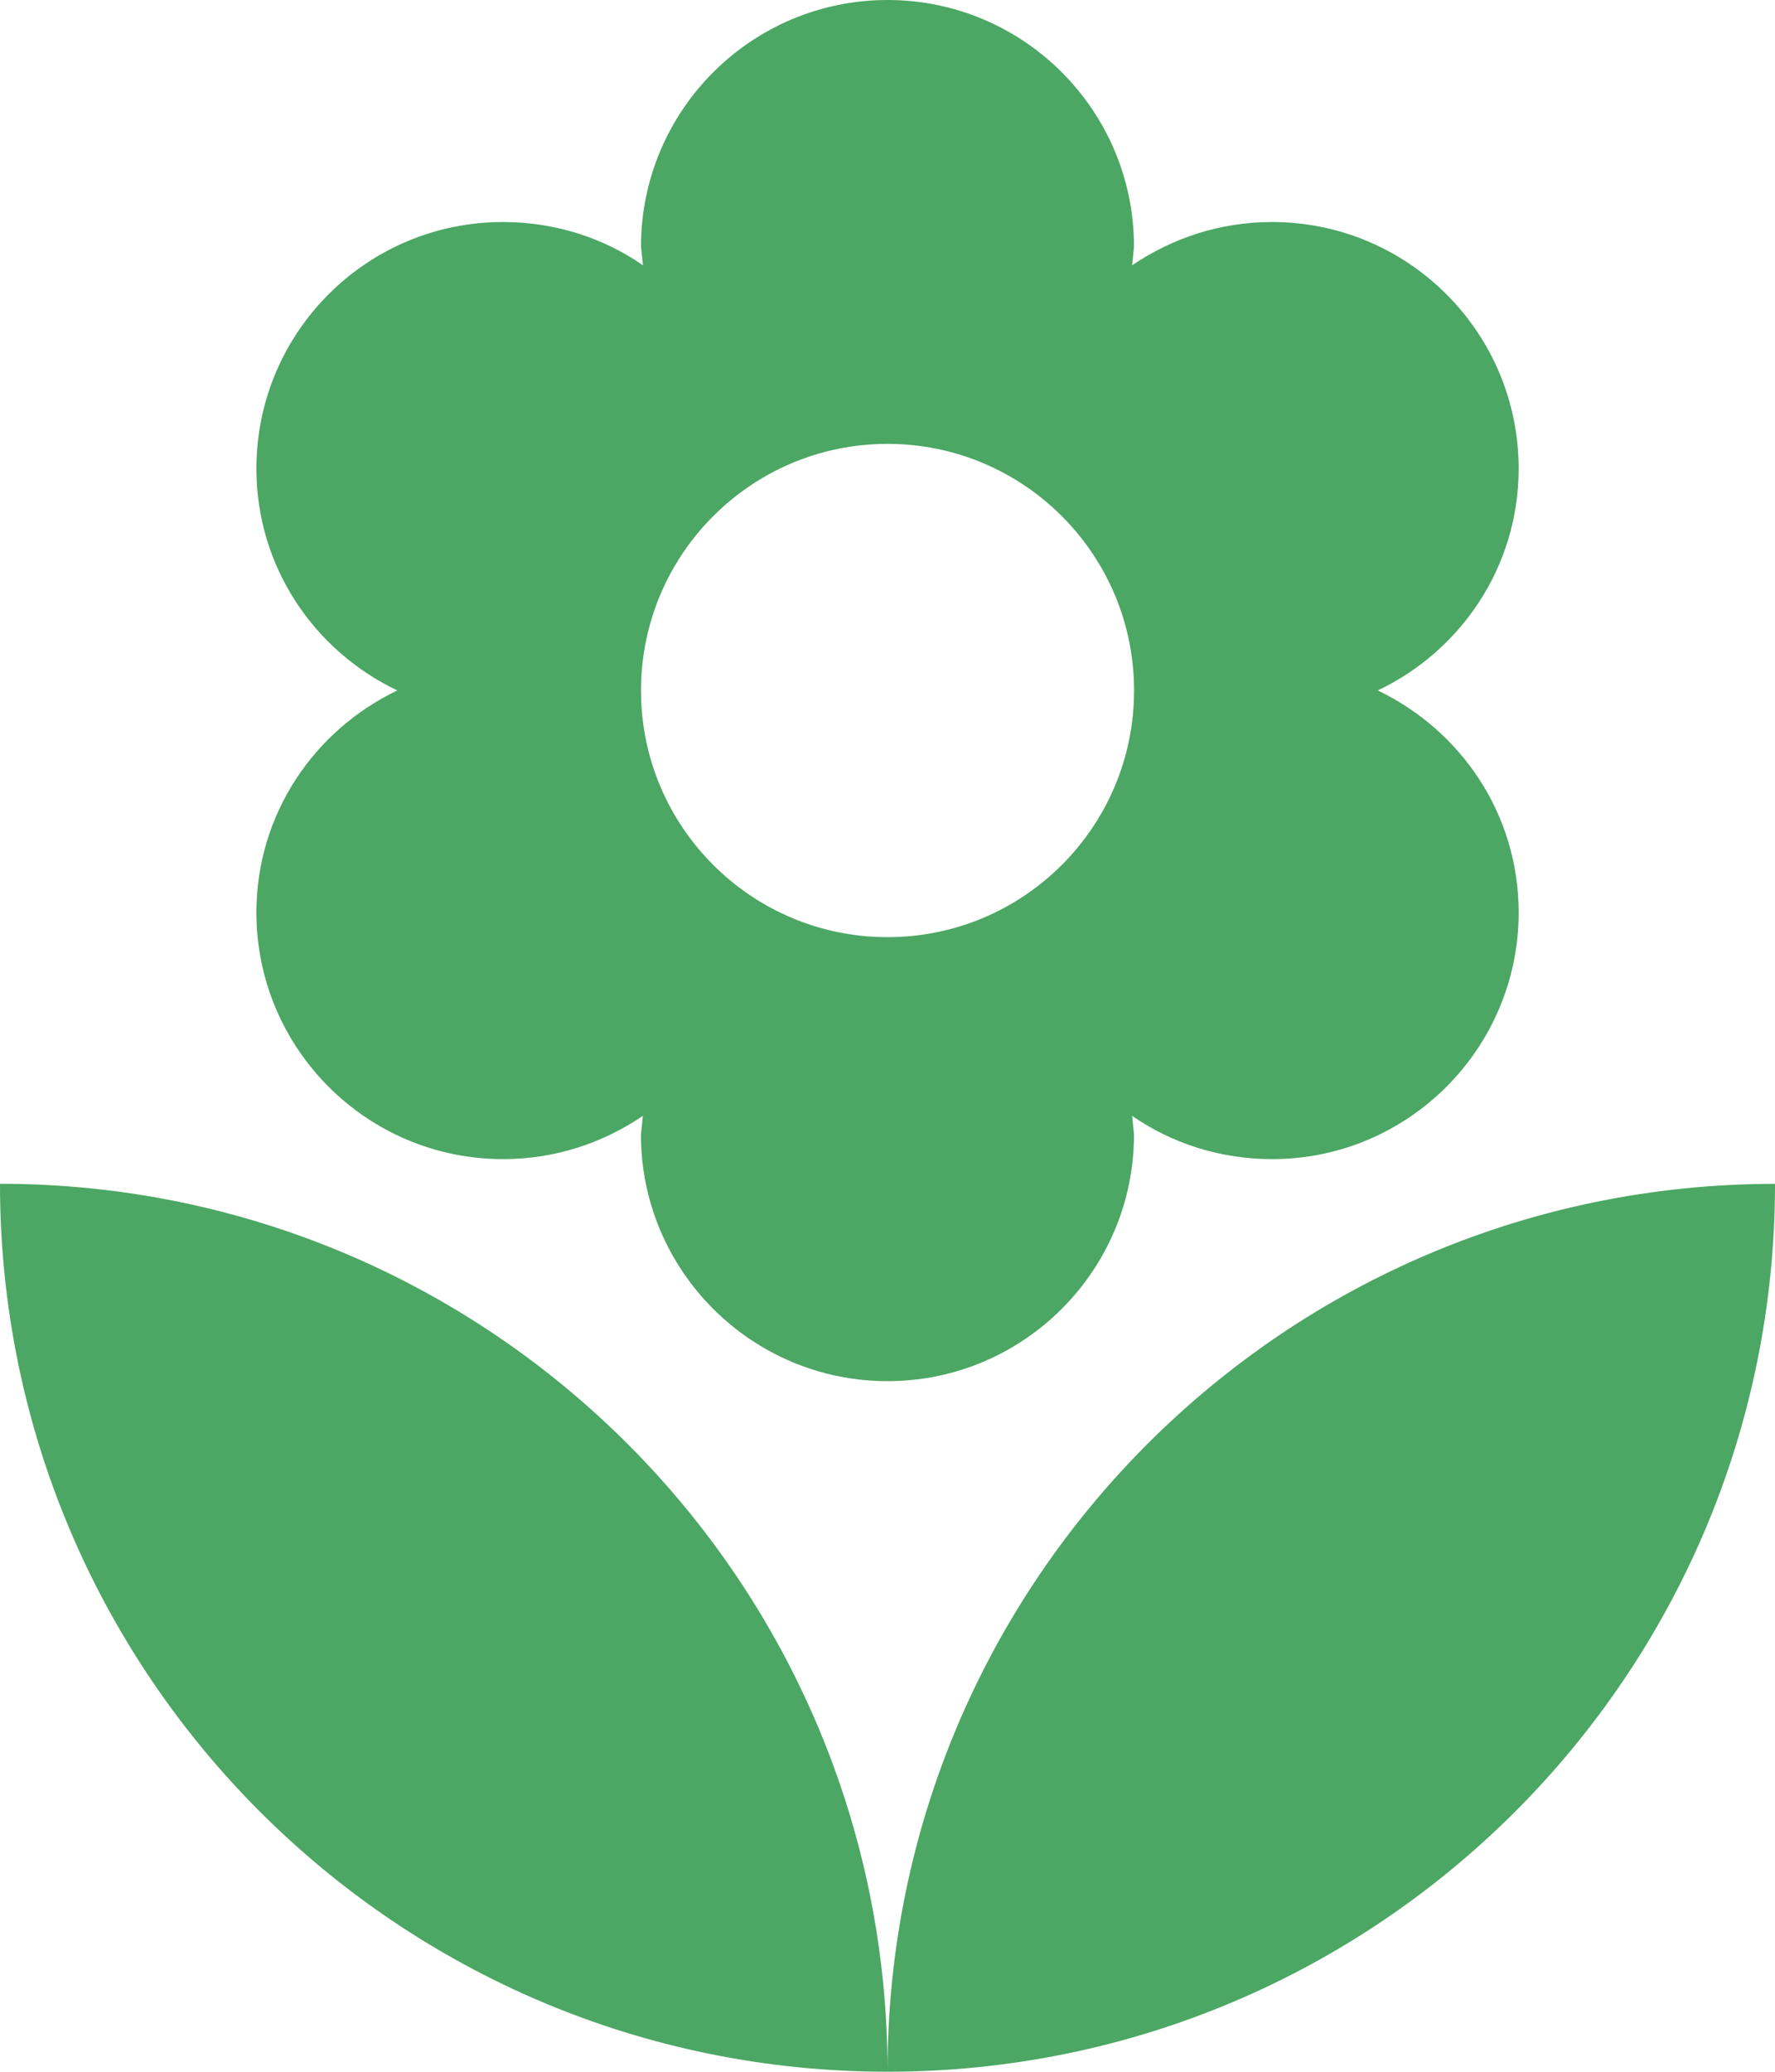
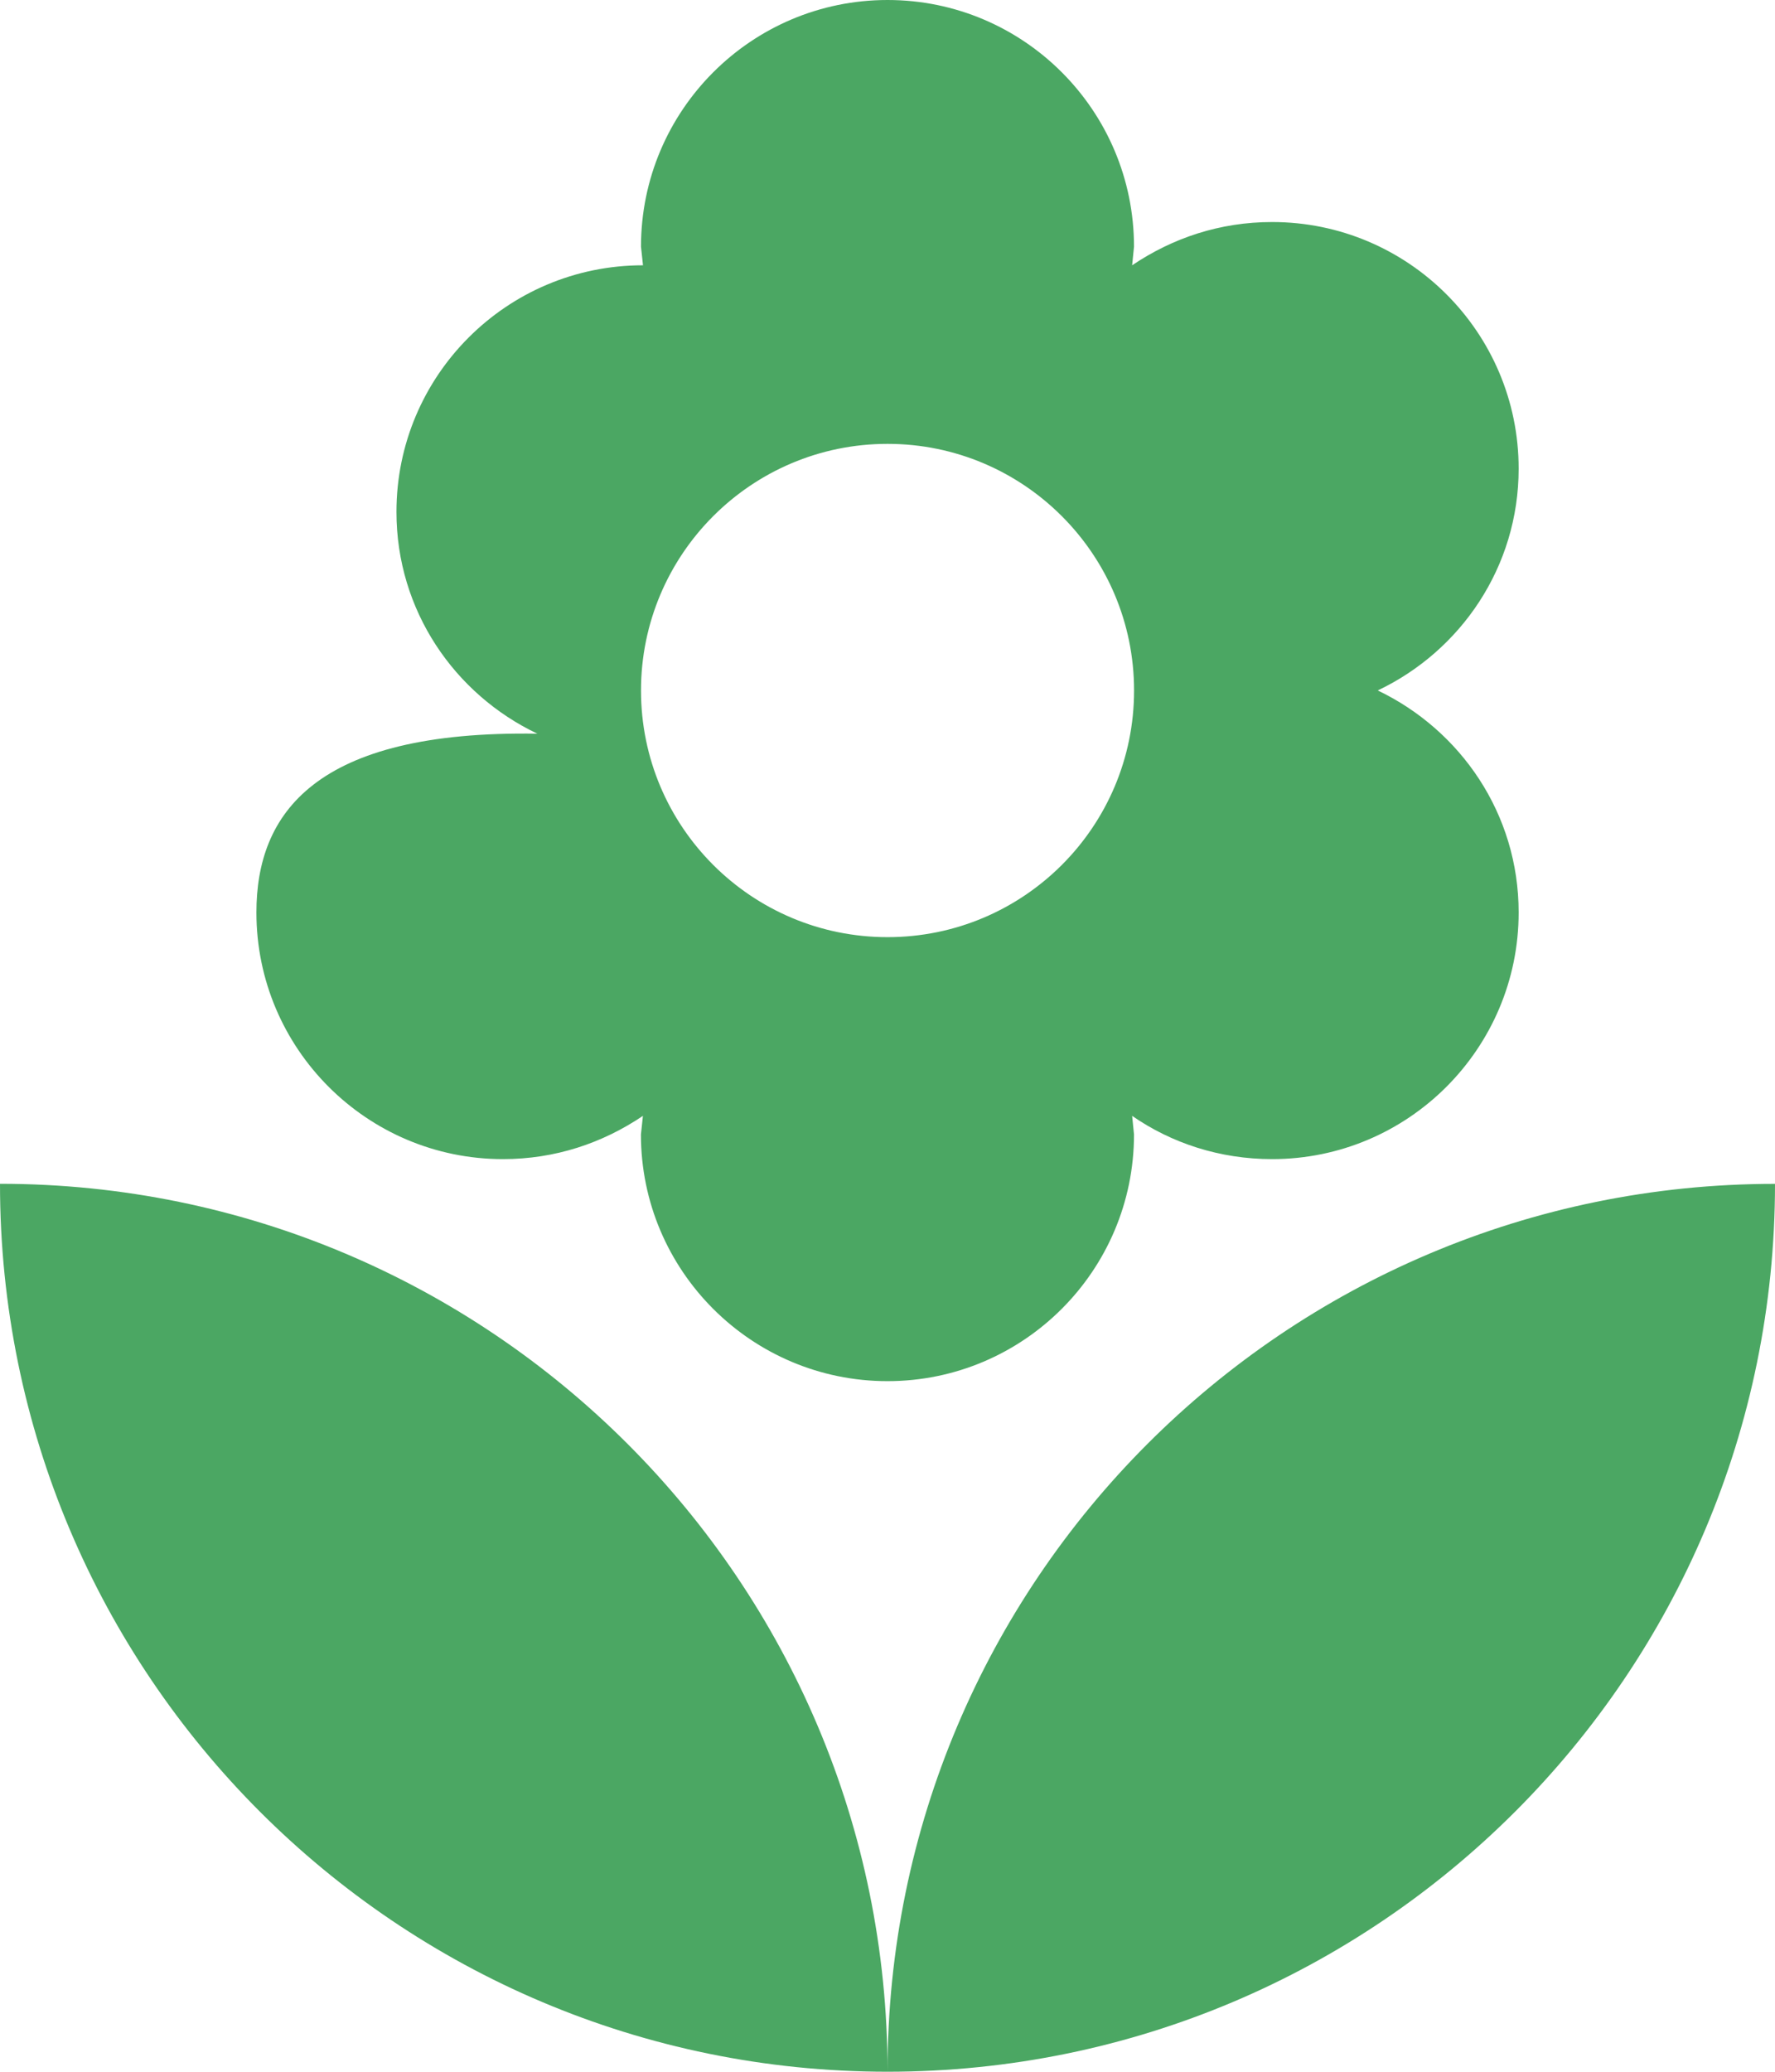
<svg xmlns="http://www.w3.org/2000/svg" version="1.1" x="0px" y="0px" width="26.769px" height="31.23px" viewBox="0 0 26.769 31.23" style="enable-background:new 0 0 26.769 31.23;" xml:space="preserve">
  <style type="text/css">
	.st0{fill:#4BA763;}
</style>
  <defs>
</defs>
  <g>
-     <path class="st0" d="M13.385,31.23c7.392,0,13.384-5.991,13.384-13.384C19.377,17.845,13.385,23.839,13.385,31.23L13.385,31.23z    M3.867,13.755c0,2.051,1.666,3.718,3.718,3.718c0.786,0,1.5-0.24,2.111-0.652l-0.03,0.281c0,2.051,1.666,3.718,3.718,3.718   c2.052,0,3.718-1.667,3.718-3.718l-0.028-0.281c0.595,0.412,1.323,0.652,2.111,0.652c2.052,0,3.718-1.667,3.718-3.718   c0-1.489-0.876-2.749-2.125-3.347c1.249-0.593,2.125-1.86,2.125-3.343c0-2.055-1.667-3.718-3.718-3.718   c-0.787,0-1.5,0.24-2.111,0.652l0.028-0.281C17.102,1.667,15.438,0,13.385,0c-2.053,0-3.718,1.667-3.718,3.718l0.03,0.281   C9.101,3.586,8.372,3.347,7.585,3.347c-2.053,0-3.718,1.663-3.718,3.718c0,1.485,0.876,2.749,2.125,3.343   C4.743,11.006,3.867,12.268,3.867,13.755L3.867,13.755z M13.385,6.691c2.053,0,3.718,1.667,3.718,3.718   c0,2.055-1.666,3.718-3.718,3.718c-2.052,0-3.718-1.663-3.718-3.718C9.667,8.358,11.331,6.691,13.385,6.691L13.385,6.691z    M0,17.845C0,25.239,5.992,31.23,13.385,31.23C13.385,23.839,7.392,17.845,0,17.845L0,17.845z M0,17.845" />
+     <path class="st0" d="M13.385,31.23c7.392,0,13.384-5.991,13.384-13.384C19.377,17.845,13.385,23.839,13.385,31.23L13.385,31.23z    M3.867,13.755c0,2.051,1.666,3.718,3.718,3.718c0.786,0,1.5-0.24,2.111-0.652l-0.03,0.281c0,2.051,1.666,3.718,3.718,3.718   c2.052,0,3.718-1.667,3.718-3.718l-0.028-0.281c0.595,0.412,1.323,0.652,2.111,0.652c2.052,0,3.718-1.667,3.718-3.718   c0-1.489-0.876-2.749-2.125-3.347c1.249-0.593,2.125-1.86,2.125-3.343c0-2.055-1.667-3.718-3.718-3.718   c-0.787,0-1.5,0.24-2.111,0.652l0.028-0.281C17.102,1.667,15.438,0,13.385,0c-2.053,0-3.718,1.667-3.718,3.718l0.03,0.281   c-2.053,0-3.718,1.663-3.718,3.718c0,1.485,0.876,2.749,2.125,3.343   C4.743,11.006,3.867,12.268,3.867,13.755L3.867,13.755z M13.385,6.691c2.053,0,3.718,1.667,3.718,3.718   c0,2.055-1.666,3.718-3.718,3.718c-2.052,0-3.718-1.663-3.718-3.718C9.667,8.358,11.331,6.691,13.385,6.691L13.385,6.691z    M0,17.845C0,25.239,5.992,31.23,13.385,31.23C13.385,23.839,7.392,17.845,0,17.845L0,17.845z M0,17.845" />
  </g>
</svg>